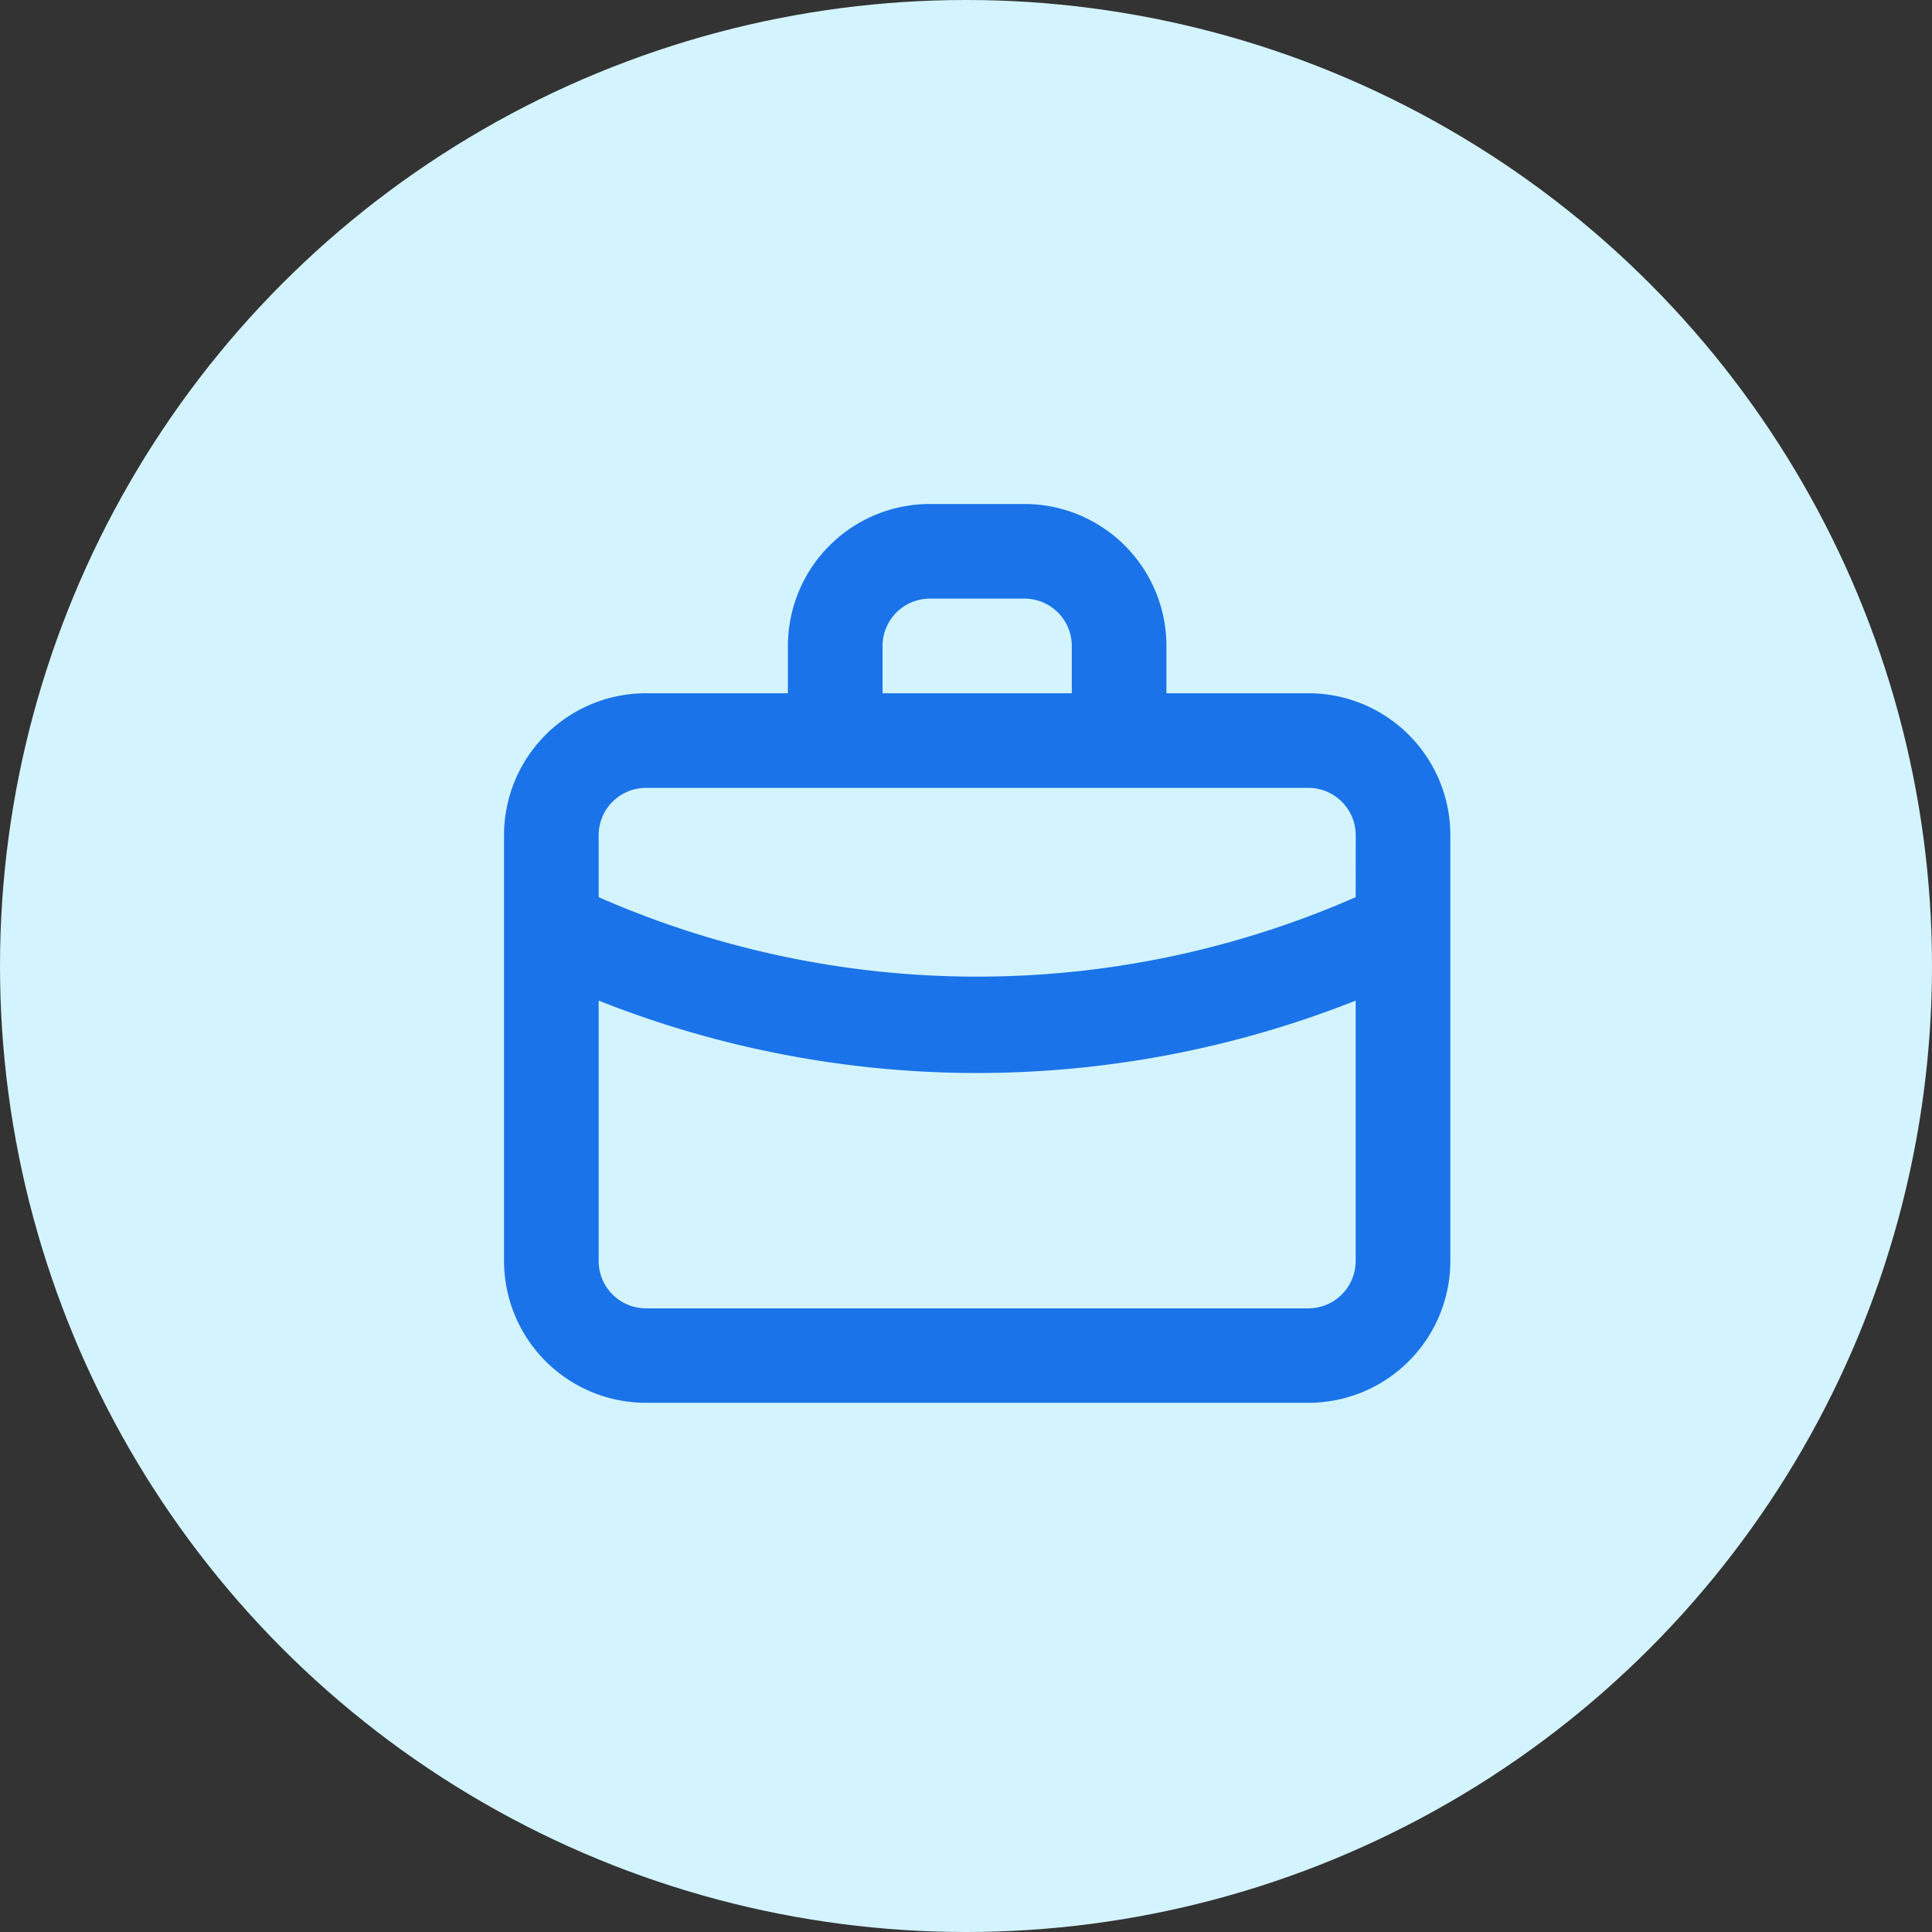
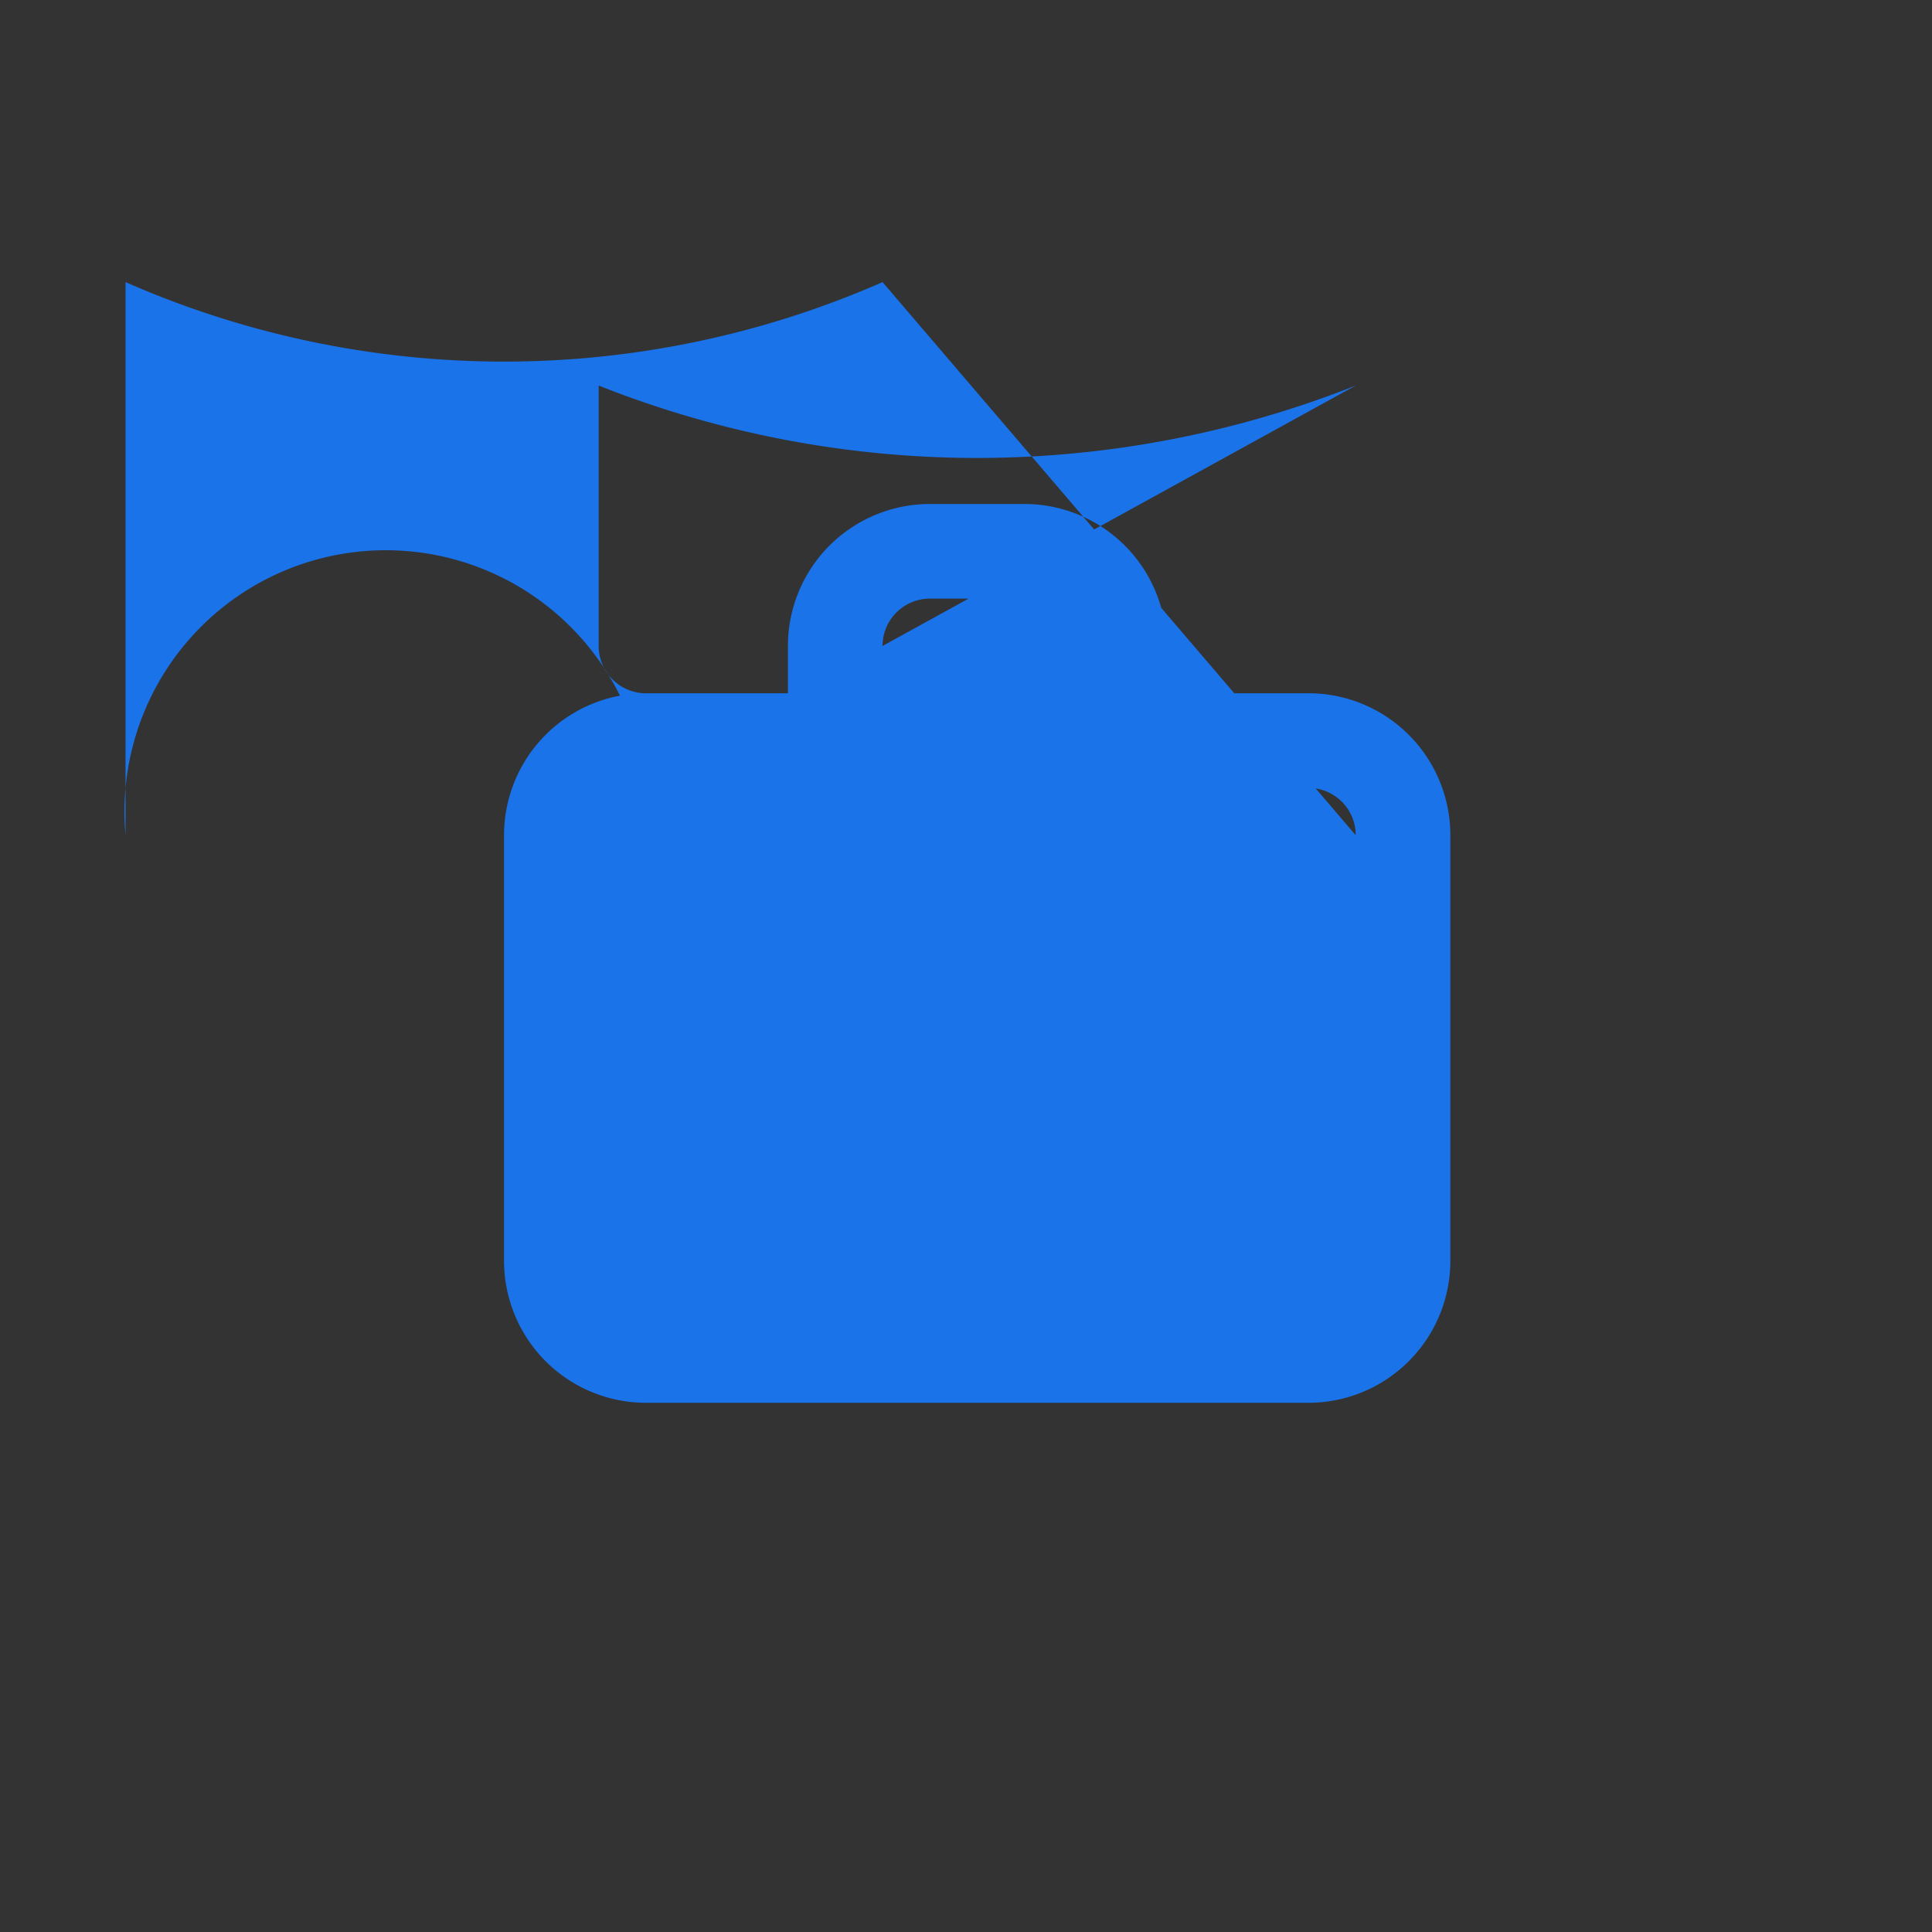
<svg xmlns="http://www.w3.org/2000/svg" width="46" height="46" viewBox="0 0 46 46">
  <rect x="0" y="0" width="46" height="46" fill="#333333" stroke="none" />
  <g id="Grupo_12247" data-name="Grupo 12247" transform="translate(-21.5 -50)">
    <g id="Grupo_12227" data-name="Grupo 12227">
-       <circle id="Elipse_421" data-name="Elipse 421" cx="23" cy="23" r="23" transform="translate(21.5 50)" fill="#d3f4fe" />
-       <path id="bag-alt" d="M21.151,7.006h-3.38V5.88a3.38,3.38,0,0,0-3.38-3.38H12.139a3.38,3.38,0,0,0-3.38,3.38V7.006H5.38A3.38,3.38,0,0,0,2,10.386V20.524A3.38,3.38,0,0,0,5.38,23.9H21.151a3.38,3.38,0,0,0,3.38-3.38V10.386A3.38,3.38,0,0,0,21.151,7.006ZM11.012,5.88a1.127,1.127,0,0,1,1.127-1.127h2.253A1.127,1.127,0,0,1,15.518,5.88V7.006H11.012ZM22.277,20.524a1.127,1.127,0,0,1-1.127,1.127H5.38a1.127,1.127,0,0,1-1.127-1.127v-6.2a24.456,24.456,0,0,0,9.012,1.724,24.5,24.5,0,0,0,9.012-1.724Zm0-8.663a22.406,22.406,0,0,1-18.024,0V10.386A1.127,1.127,0,0,1,5.38,9.259H21.151a1.127,1.127,0,0,1,1.127,1.127Z" transform="translate(31.501 59.5)" fill="#1a73e8" />
+       <path id="bag-alt" d="M21.151,7.006h-3.38V5.88a3.38,3.38,0,0,0-3.38-3.38H12.139a3.38,3.38,0,0,0-3.38,3.38V7.006H5.38A3.38,3.38,0,0,0,2,10.386V20.524A3.38,3.38,0,0,0,5.38,23.9H21.151a3.38,3.38,0,0,0,3.38-3.38V10.386A3.38,3.38,0,0,0,21.151,7.006ZM11.012,5.88a1.127,1.127,0,0,1,1.127-1.127h2.253A1.127,1.127,0,0,1,15.518,5.88V7.006H11.012Za1.127,1.127,0,0,1-1.127,1.127H5.38a1.127,1.127,0,0,1-1.127-1.127v-6.2a24.456,24.456,0,0,0,9.012,1.724,24.5,24.5,0,0,0,9.012-1.724Zm0-8.663a22.406,22.406,0,0,1-18.024,0V10.386A1.127,1.127,0,0,1,5.38,9.259H21.151a1.127,1.127,0,0,1,1.127,1.127Z" transform="translate(31.501 59.5)" fill="#1a73e8" />
    </g>
  </g>
</svg>